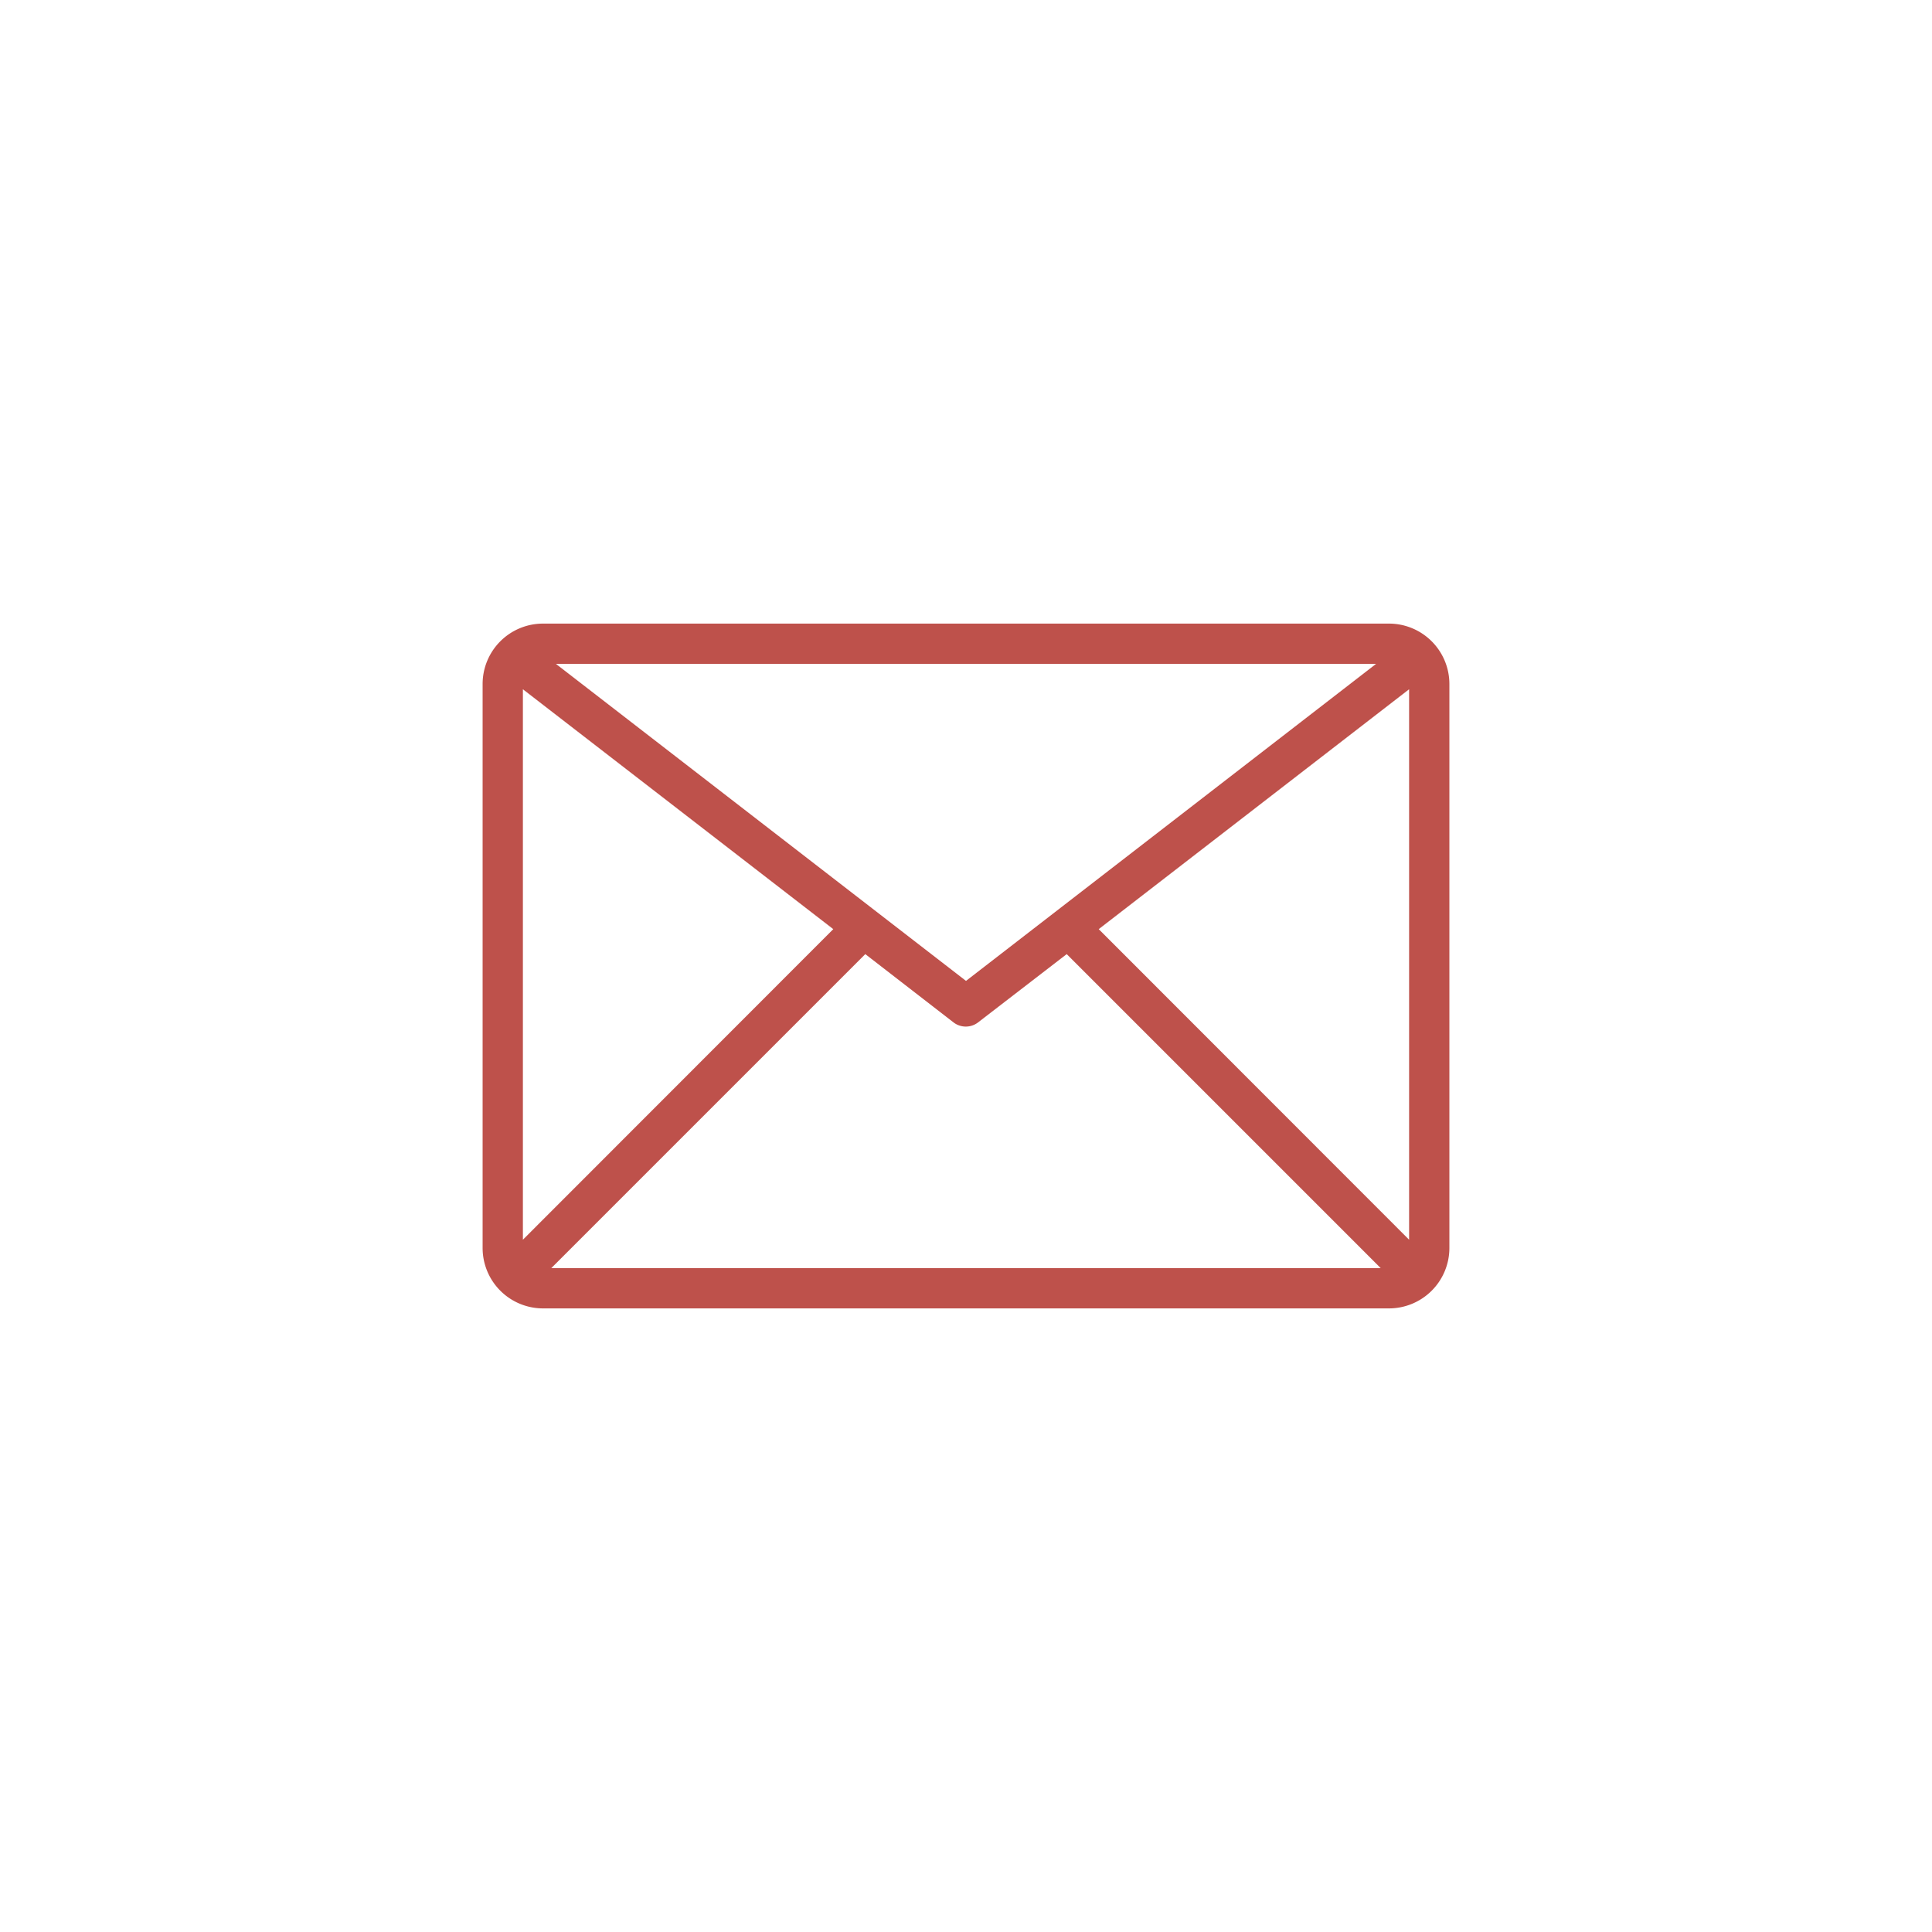
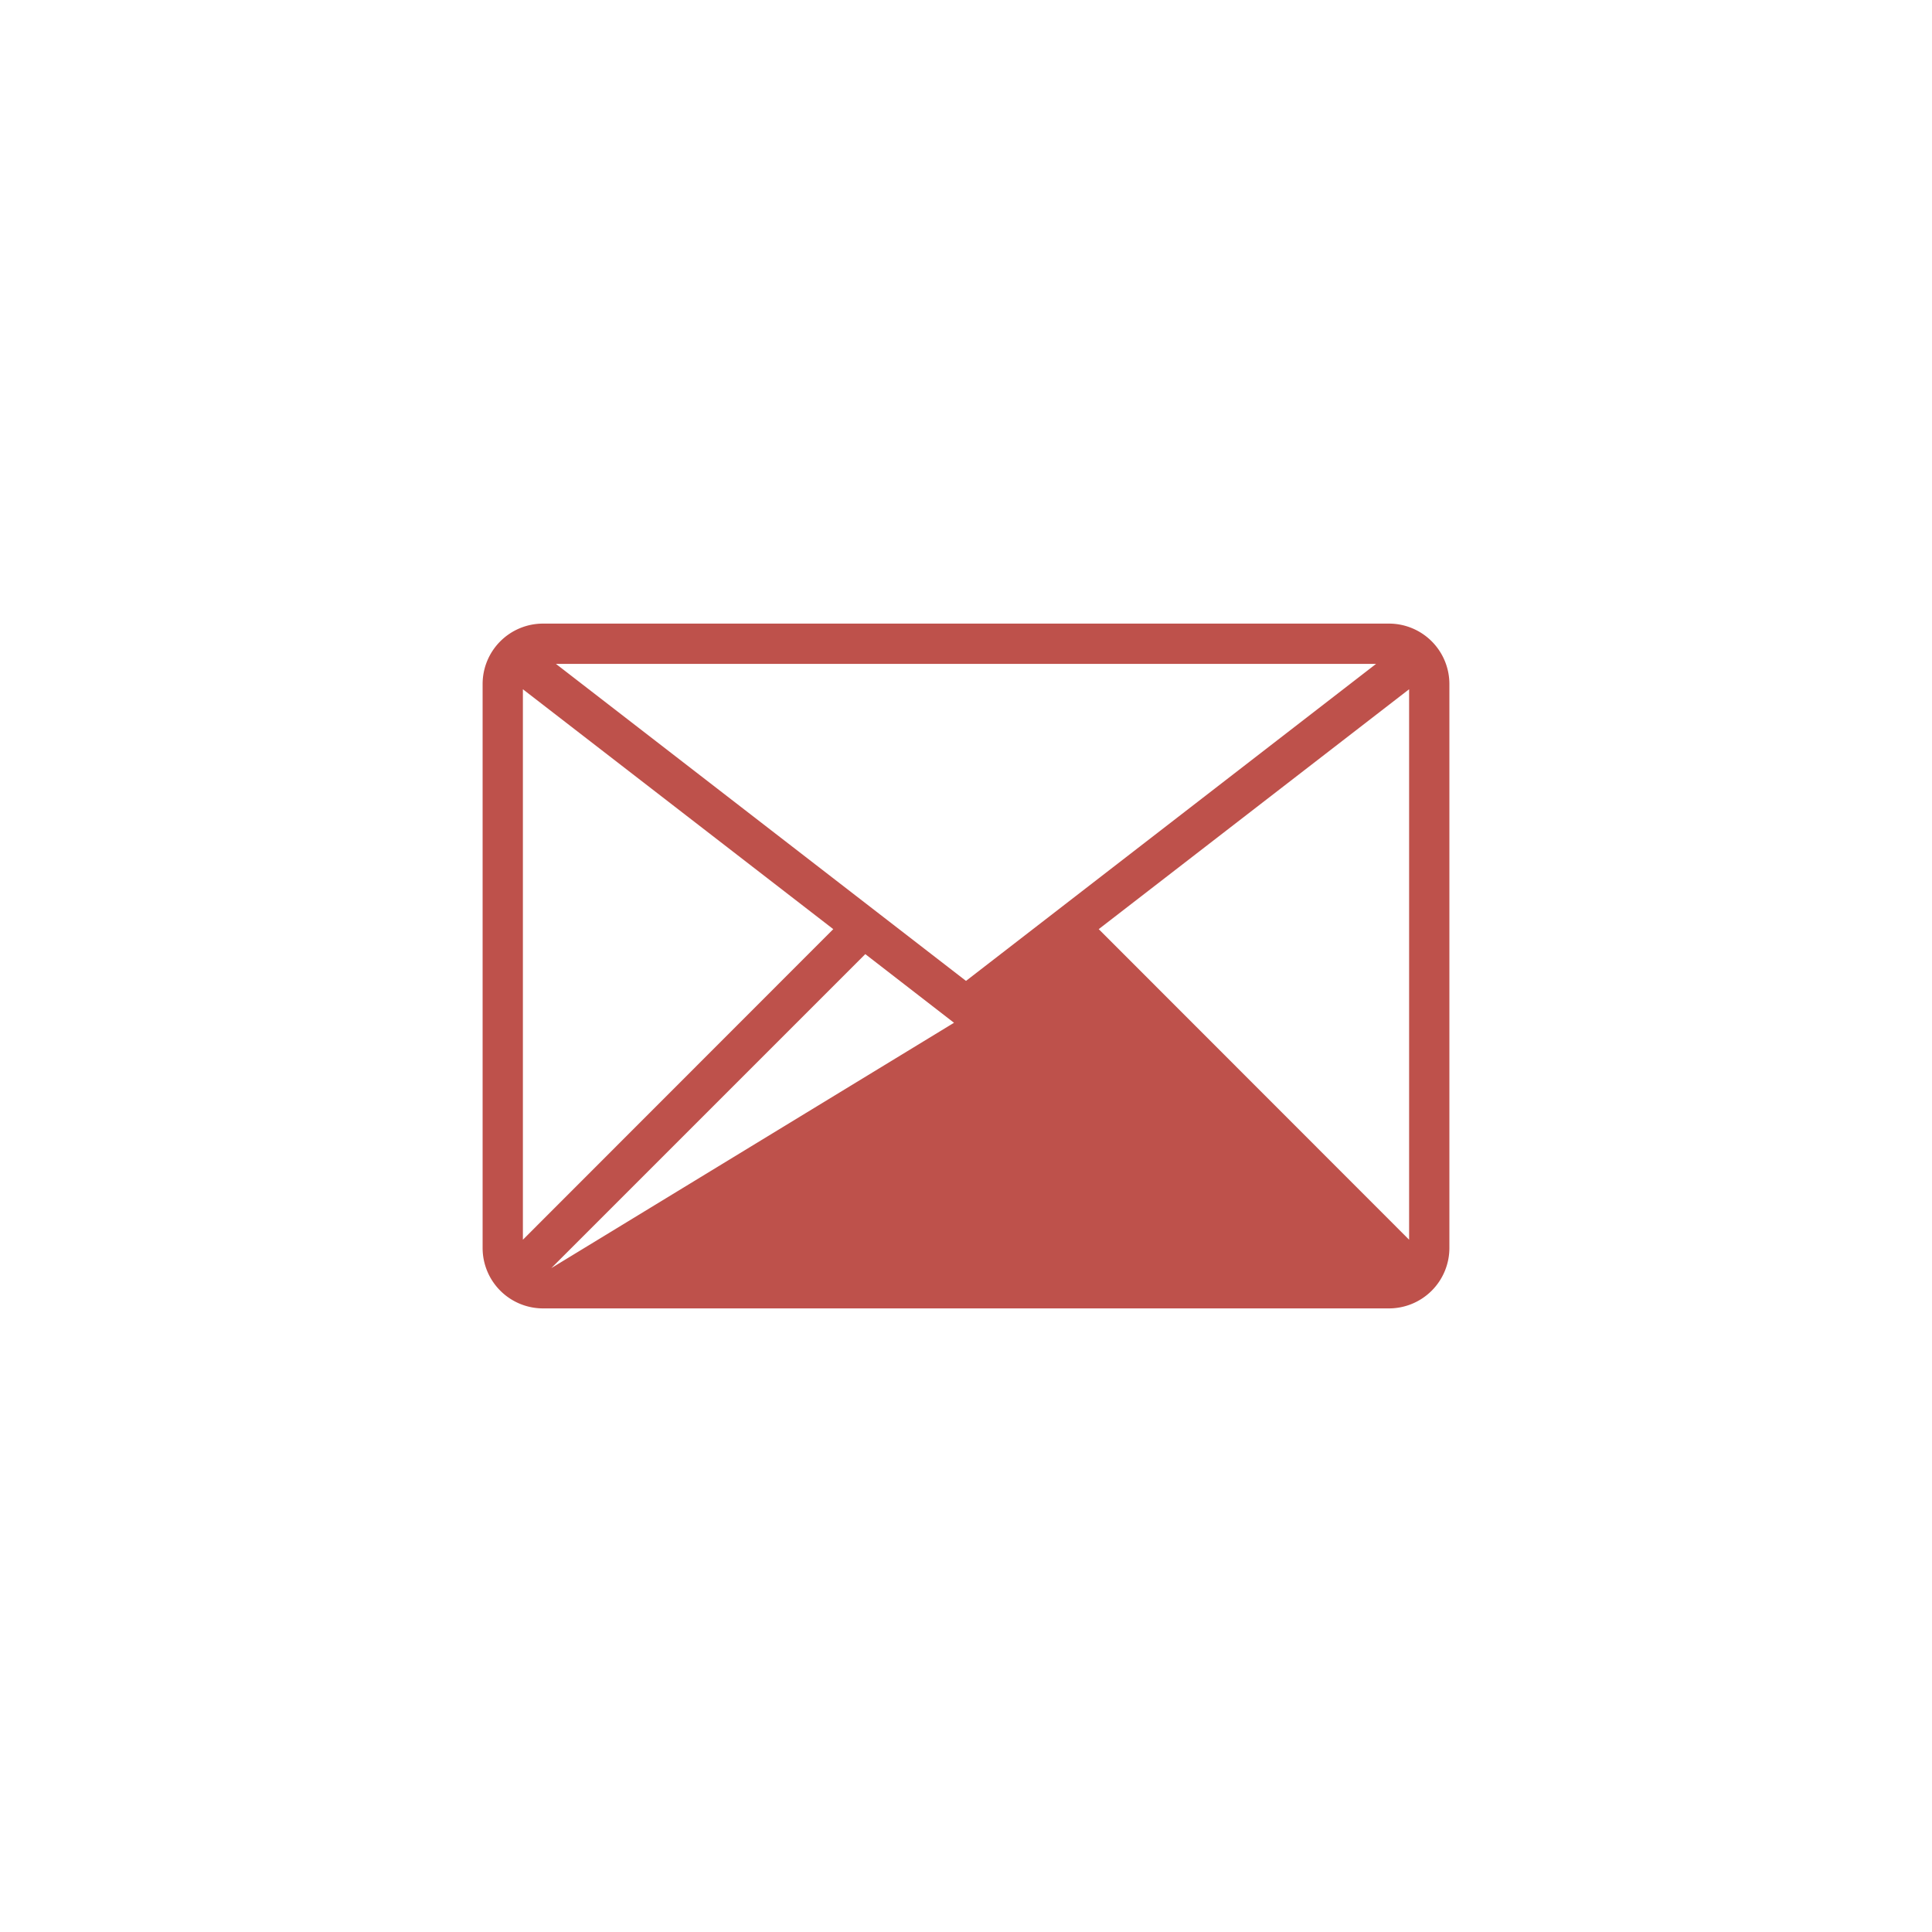
<svg xmlns="http://www.w3.org/2000/svg" width="400" height="400" viewBox="0 0 400 400" xml:space="preserve">
  <desc>Created with Fabric.js 3.6.2</desc>
  <defs> </defs>
  <g transform="matrix(4.17 0 0 4.17 200 200)" id="_8-Email">
-     <path style="stroke: none; stroke-width: 1; stroke-dasharray: none; stroke-linecap: butt; stroke-dashoffset: 0; stroke-linejoin: miter; stroke-miterlimit: 4; fill: rgb(190,81,75); fill-rule: nonzero; opacity: 1;" transform=" translate(-24, -24)" d="M 45 7 H 3 a 3 3 0 0 0 -3 3 V 38 a 3 3 0 0 0 3 3 H 45 a 3 3 0 0 0 3 -3 V 10 A 3 3 0 0 0 45 7 Z m -0.64 2 L 24 24.74 L 3.64 9 Z M 2 37.59 V 10.26 L 17.41 22.17 Z M 3.41 39 L 19 23.41 l 4.38 3.39 a 1 1 0 0 0 1.22 0 L 29 23.41 L 44.59 39 Z M 46 37.59 L 30.59 22.17 L 46 10.26 Z" stroke-linecap="round" />
+     <path style="stroke: none; stroke-width: 1; stroke-dasharray: none; stroke-linecap: butt; stroke-dashoffset: 0; stroke-linejoin: miter; stroke-miterlimit: 4; fill: rgb(190,81,75); fill-rule: nonzero; opacity: 1;" transform=" translate(-24, -24)" d="M 45 7 H 3 a 3 3 0 0 0 -3 3 V 38 a 3 3 0 0 0 3 3 H 45 a 3 3 0 0 0 3 -3 V 10 A 3 3 0 0 0 45 7 Z m -0.64 2 L 24 24.74 L 3.64 9 Z M 2 37.59 V 10.26 L 17.41 22.17 Z M 3.41 39 L 19 23.41 l 4.38 3.39 a 1 1 0 0 0 1.22 0 L 29 23.41 Z M 46 37.59 L 30.59 22.17 L 46 10.26 Z" stroke-linecap="round" />
  </g>
</svg>